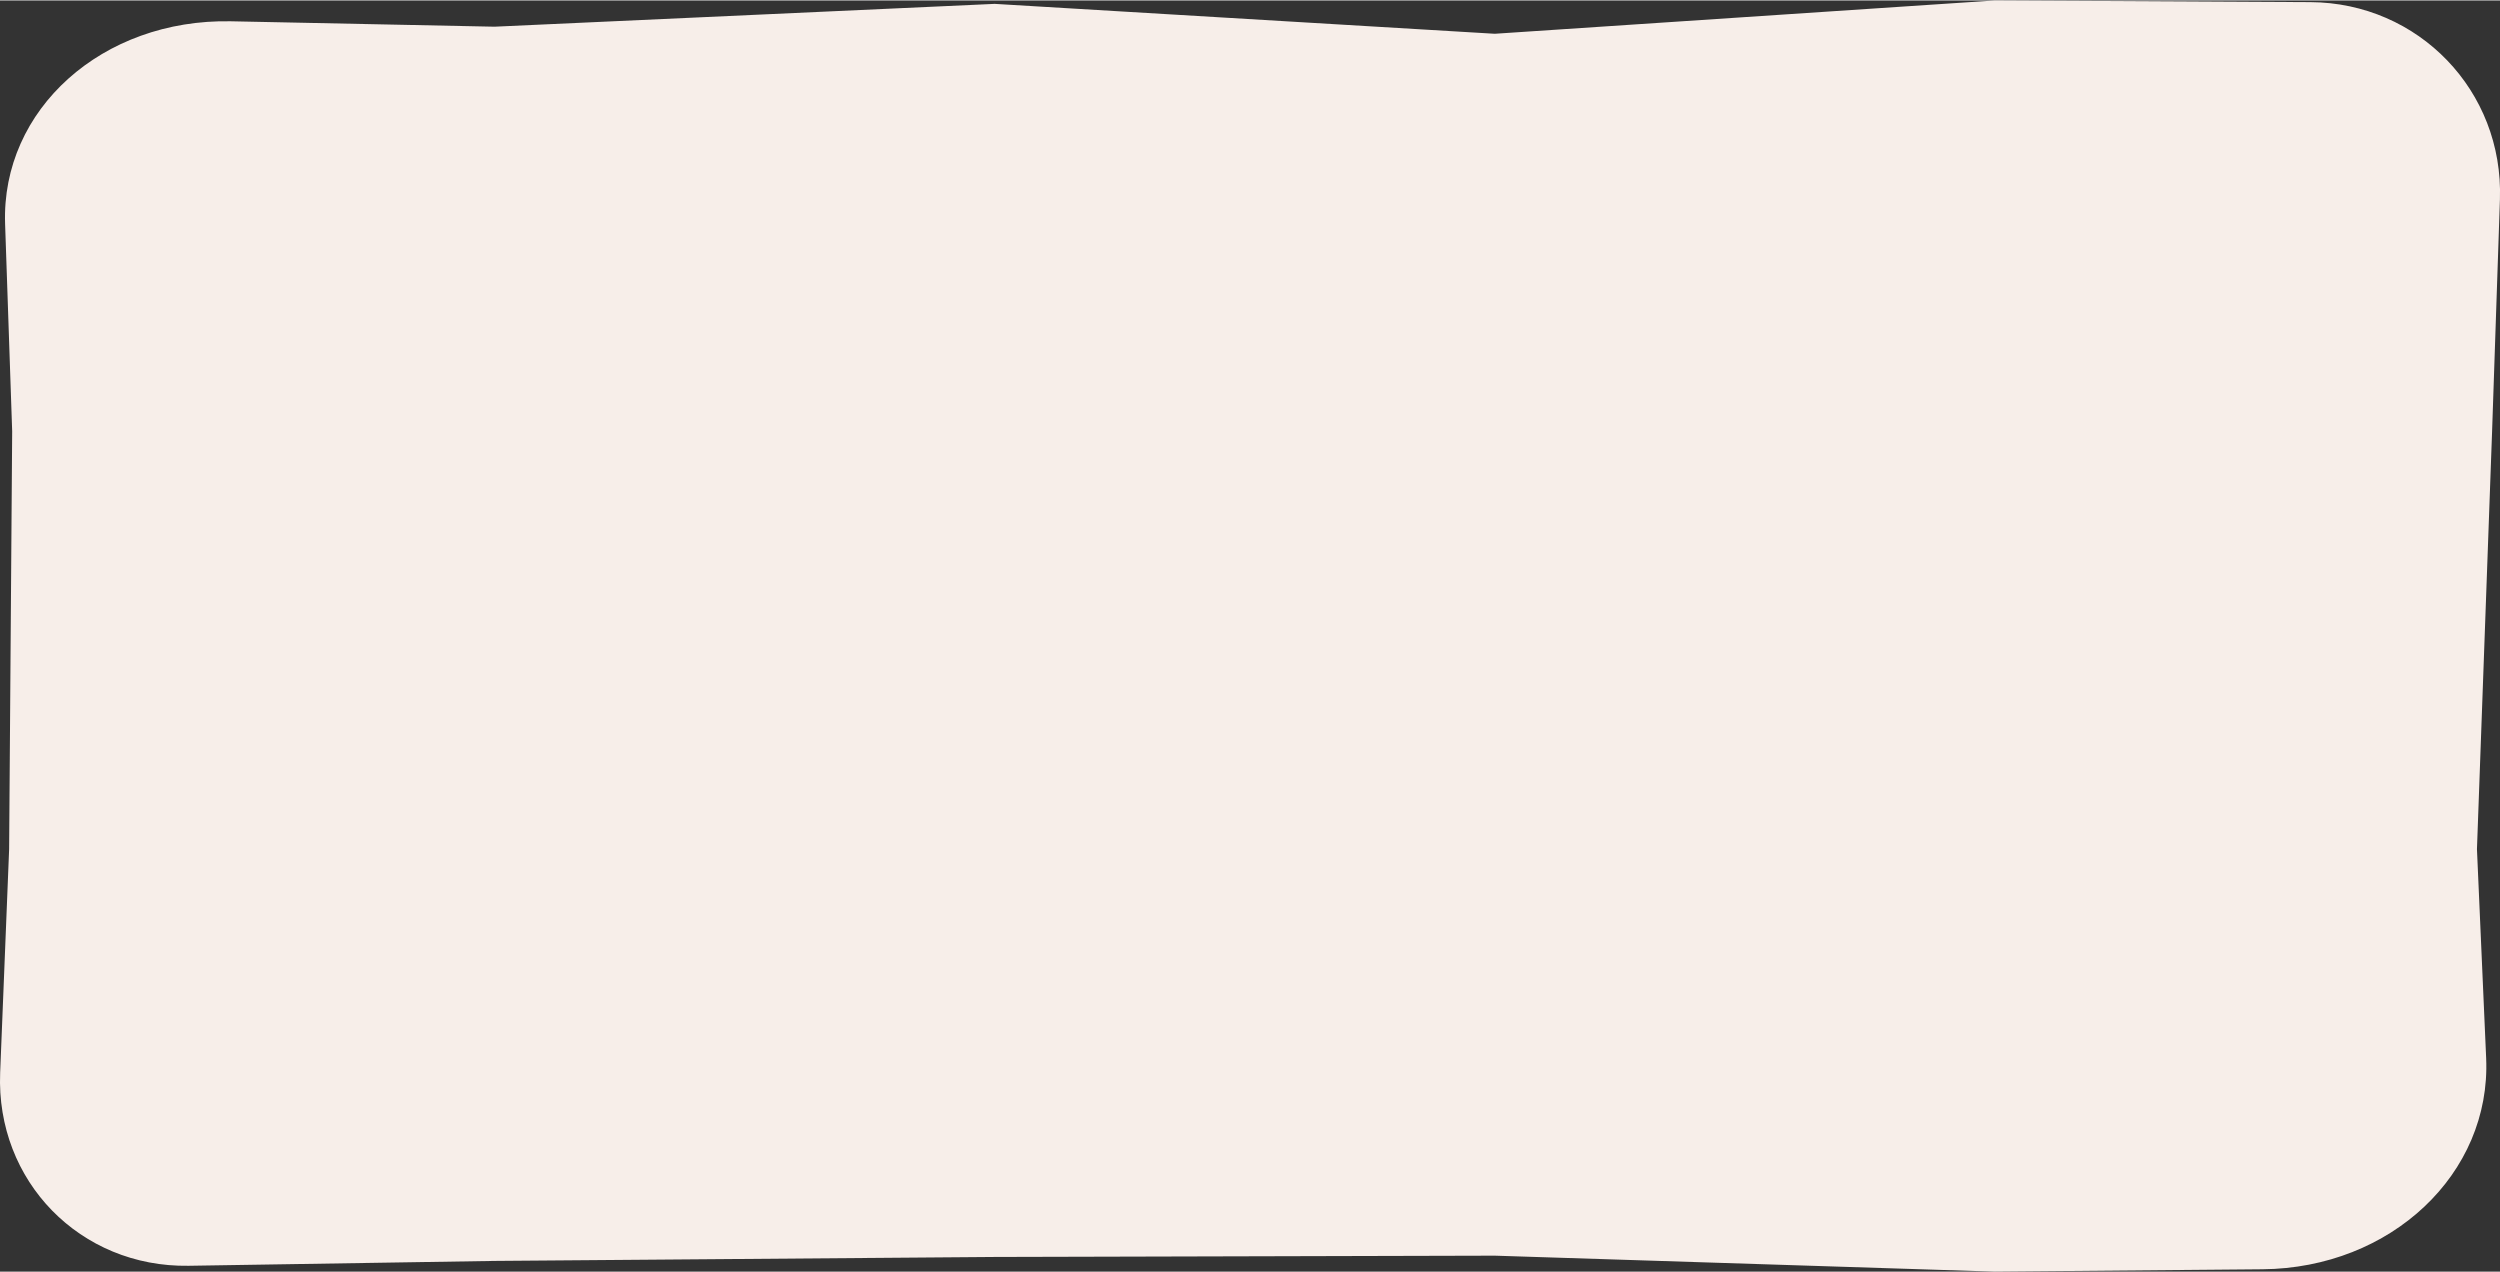
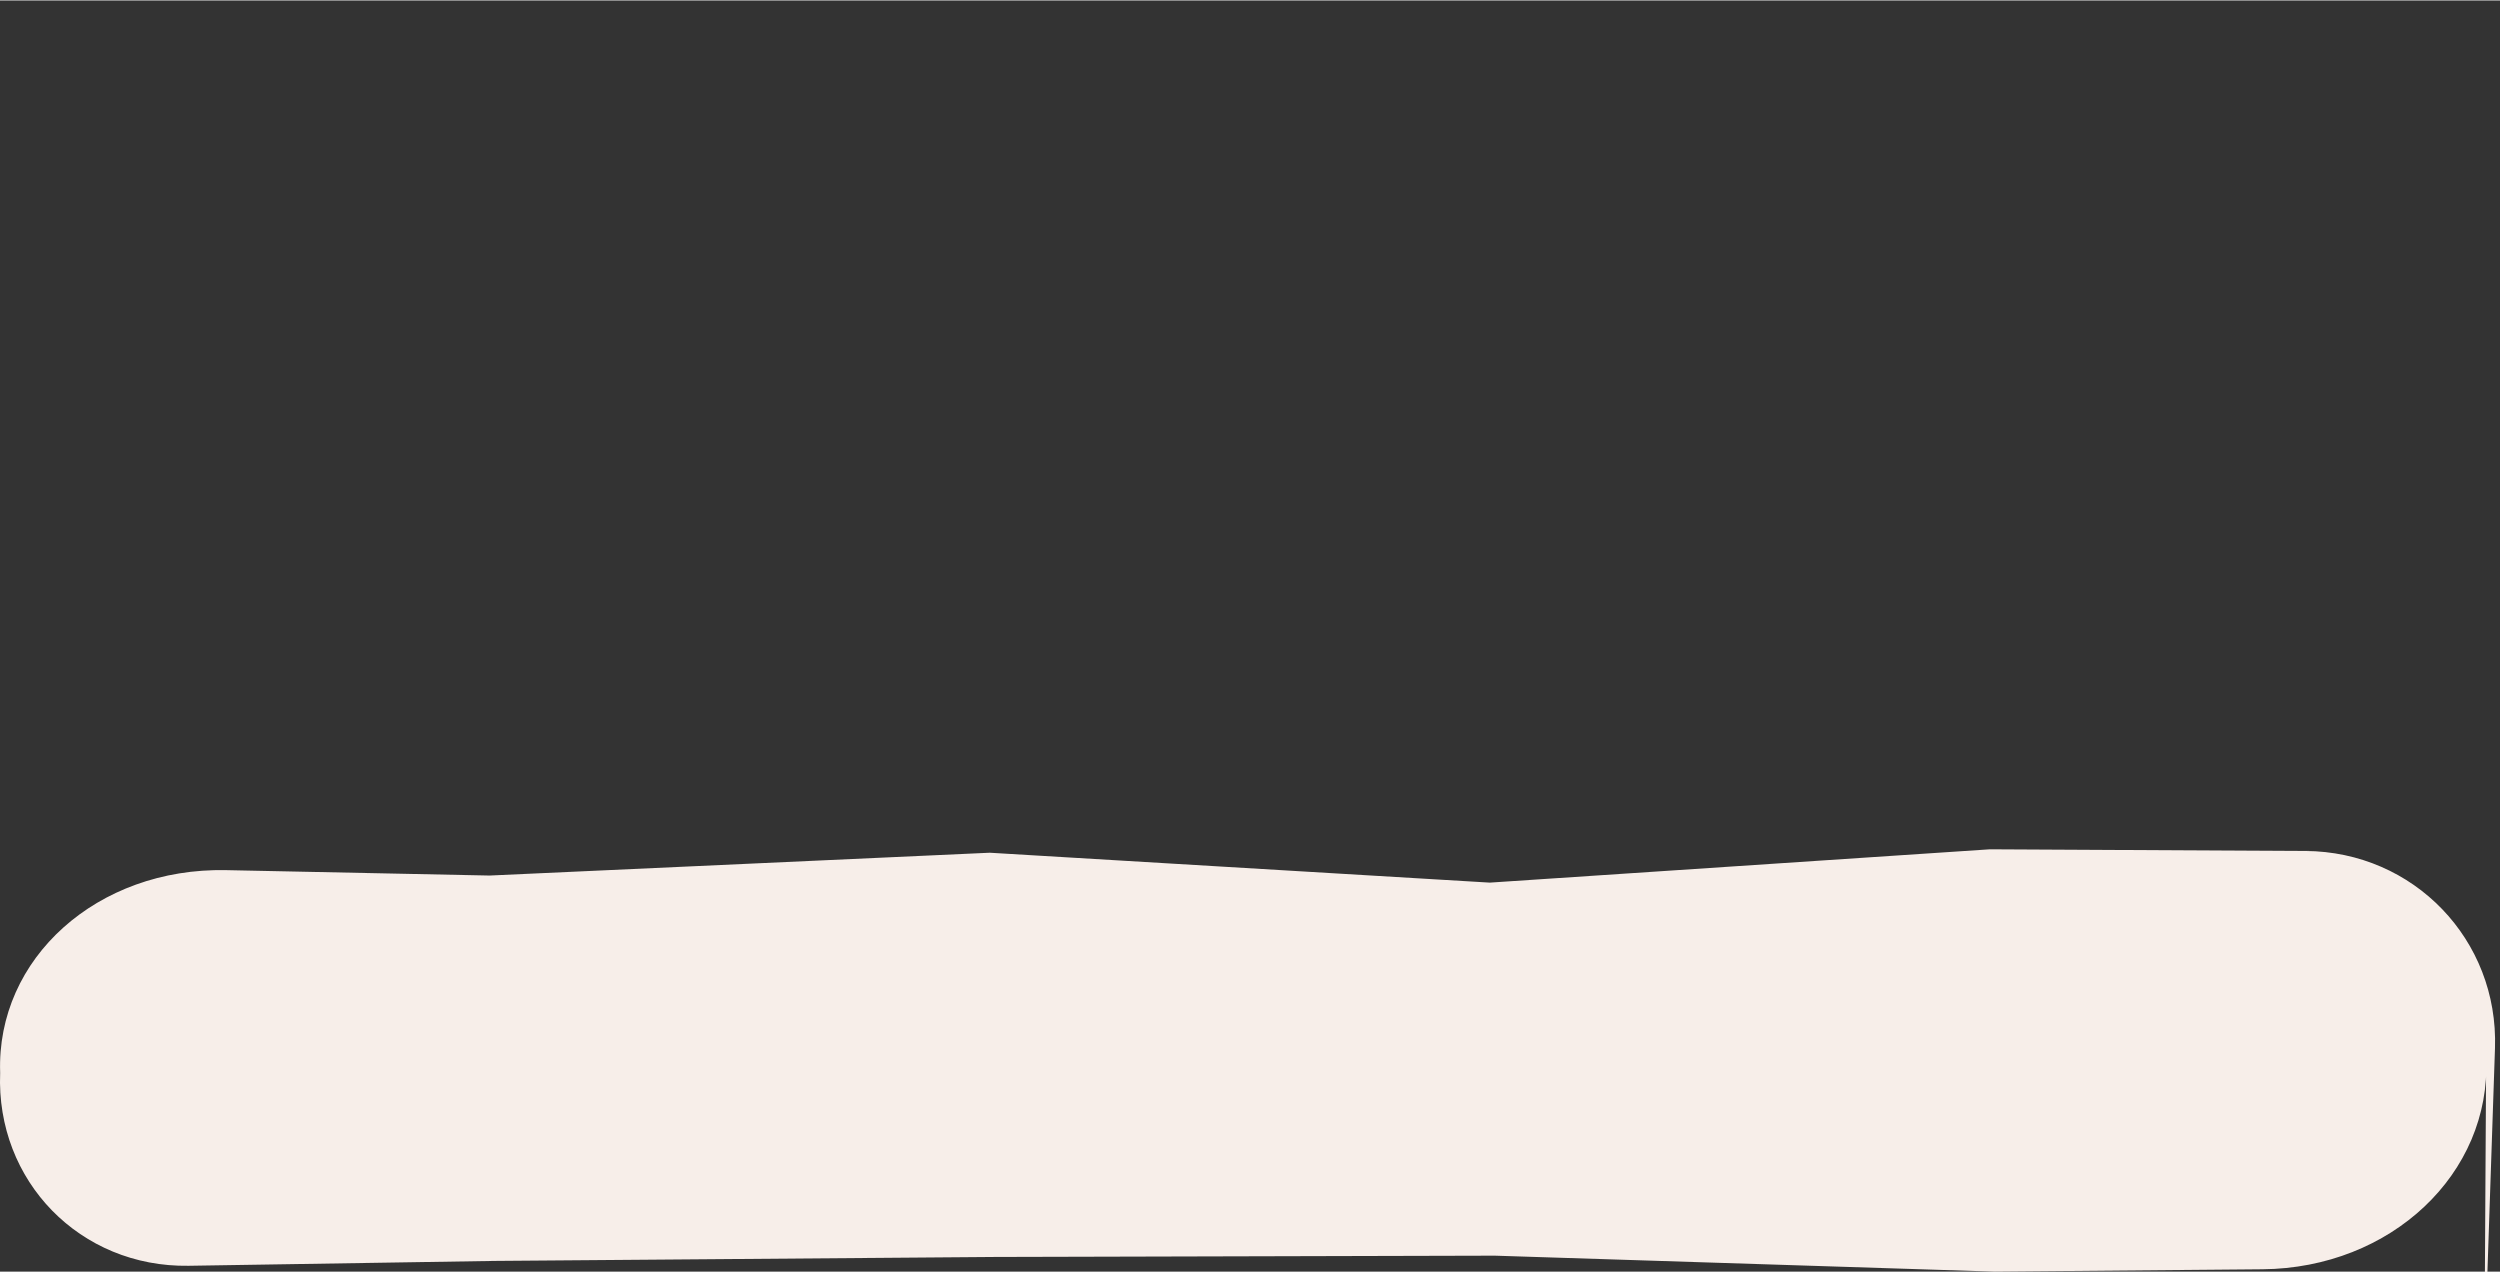
<svg xmlns="http://www.w3.org/2000/svg" xml:space="preserve" width="849px" height="432px" version="1.1" style="shape-rendering:geometricPrecision; text-rendering:geometricPrecision; image-rendering:optimizeQuality; fill-rule:evenodd; clip-rule:evenodd" viewBox="0 0 328.65 167.11">
  <rect x="0" y="0" width="328.65" height="167.11" fill="#333333" stroke="none" />
  <defs>
    <style type="text/css">
   
    .fil0 {fill:#F7EEE9;fill-rule:nonzero}
   
  </style>
  </defs>
  <g id="Layer_x0020_1">
-     <path class="fil0" d="M326.83 139.05c0.66,15.19 -12.51,27.61 -29.43,27.75l-35.15 0.31 -65.75 -2.1 -65.74 0.17 -65.74 0.52 -40.23 0.64c-14.25,0.22 -25.34,-11.13 -24.77,-25.37l1.18 -29.4 0.4 -54.93 -0.93 -27.26c-0.52,-15.06 12.78,-26.98 29.7,-26.64l34.64 0.71 65.75 -3 65.74 3.93 65.74 -4.38 41.47 0.22c14.25,0.08 25.41,11.68 24.93,25.92l-1.03 30.5 -1.99 54.93 1.21 27.48z" />
+     <path class="fil0" d="M326.83 139.05c0.66,15.19 -12.51,27.61 -29.43,27.75l-35.15 0.31 -65.75 -2.1 -65.74 0.17 -65.74 0.52 -40.23 0.64c-14.25,0.22 -25.34,-11.13 -24.77,-25.37c-0.52,-15.06 12.78,-26.98 29.7,-26.64l34.64 0.71 65.75 -3 65.74 3.93 65.74 -4.38 41.47 0.22c14.25,0.08 25.41,11.68 24.93,25.92l-1.03 30.5 -1.99 54.93 1.21 27.48z" />
  </g>
</svg>